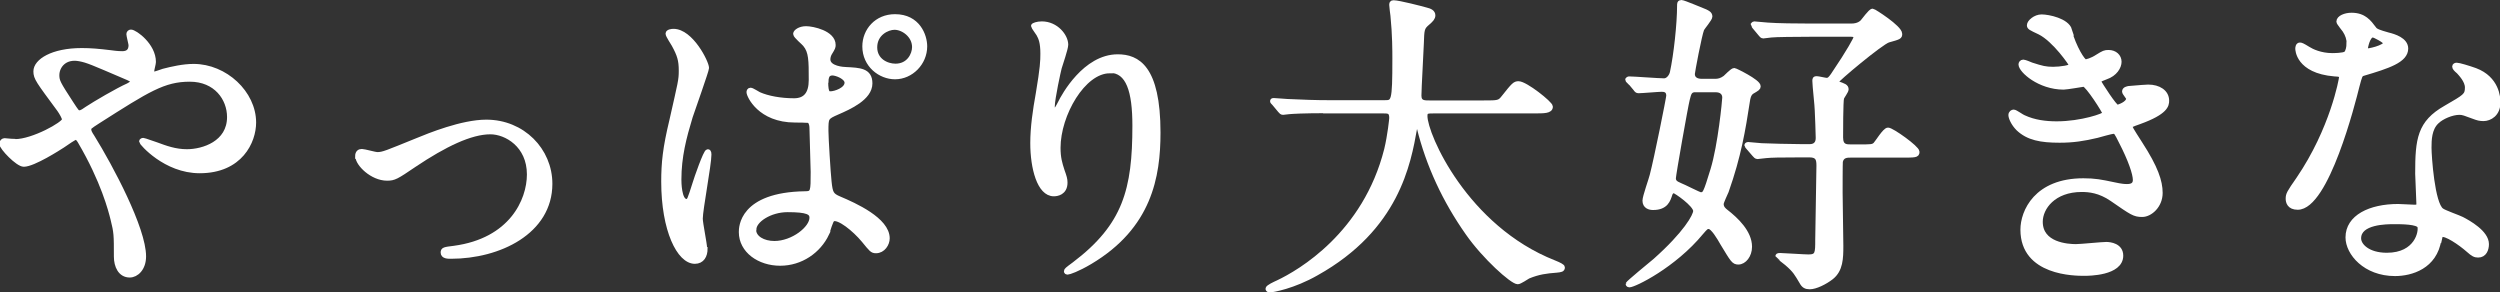
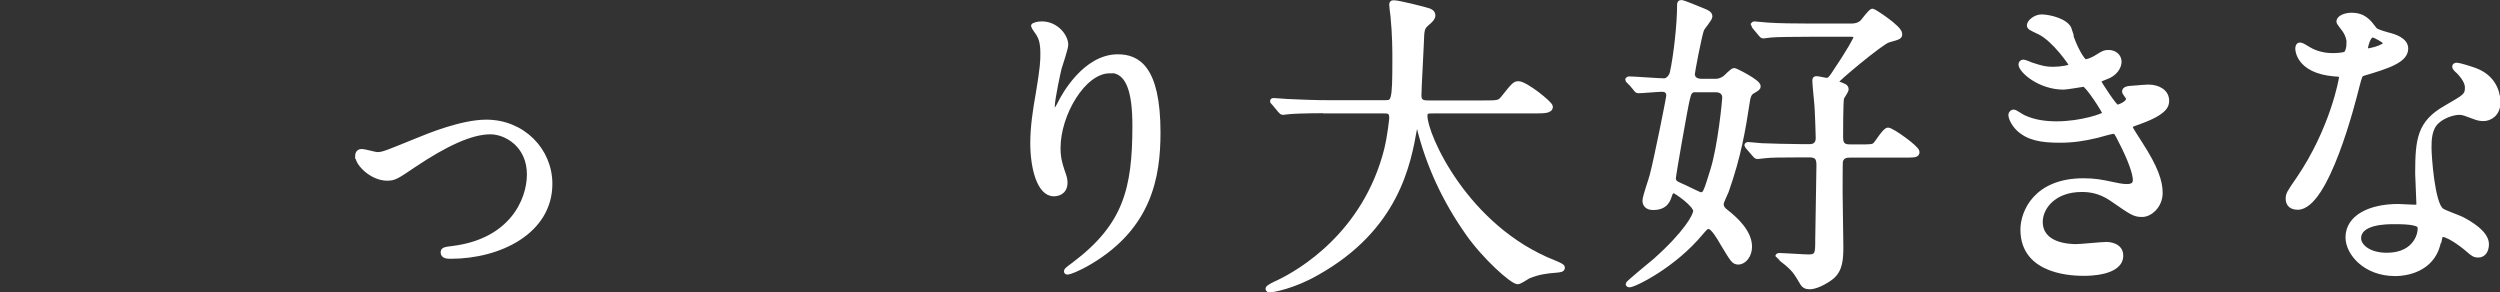
<svg xmlns="http://www.w3.org/2000/svg" id="_レイヤー_2" data-name="レイヤー 2" viewBox="0 0 104.05 12.16">
  <rect x="0" y="0" width="104.05" height="12.16" fill="#333333" stroke="none" />
  <defs>
    <style>
      .cls-1 {
        fill: #fff;
        stroke: #fff;
        stroke-miterlimit: 10;
        stroke-width: .2px;
      }
    </style>
  </defs>
  <g id="_レイヤー_1-2" data-name="レイヤー 1">
    <g>
-       <path class="cls-1" d="m.63,5.89c.74,0,2.05-.73,2.05-.91,0-.09-.12-.29-.21-.42-.87-1.18-.98-1.31-.98-1.59,0-.42.69-.87,1.91-.87.4,0,.71.03,1.21.09.27.04.44.04.48.04.22,0,.36-.1.36-.35,0-.06-.09-.39-.09-.46,0-.05.04-.09.09-.09.16,0,.94.55.94,1.25,0,.07-.07.31-.07.38,0,.04.01.12.09.12.06,0,.33-.1.39-.12.35-.09.82-.2,1.26-.2,1.31,0,2.5,1.11,2.5,2.34,0,.78-.55,2.01-2.25,2.01-1.43,0-2.42-1.17-2.42-1.22,0-.04.04-.05.08-.05.03,0,.47.16.54.18.38.14.78.29,1.27.29.68,0,1.77-.35,1.77-1.44,0-.77-.56-1.57-1.65-1.57s-1.75.43-3.81,1.74c-.39.25-.39.26-.39.35,0,.08.04.16.14.31.78,1.26,2.14,3.82,2.14,4.97,0,.51-.31.78-.58.78-.39,0-.56-.38-.56-.77,0-.91,0-1-.14-1.56-.09-.36-.4-1.59-1.37-3.24-.05-.08-.1-.16-.18-.16-.06,0-.36.21-.55.34-.14.09-1.21.78-1.61.78-.25,0-.92-.7-.92-.86,0-.08.07-.13.12-.13s.25.03.42.03Zm1.74-2.77c0,.26.05.35.59,1.18.23.35.25.39.35.39.09,0,.21-.09.31-.16.35-.23,1.27-.77,1.72-.97.13-.07.18-.12.18-.18,0-.05-.04-.08-.4-.23-1.24-.53-1.48-.64-1.81-.7-.62-.12-.94.3-.94.68Z" />
      <path class="cls-1" d="m14.88,6.51c0-.16.08-.21.18-.21s.55.13.64.13c.25,0,.39-.07,1.65-.58.51-.21,1.88-.77,2.89-.77,1.51,0,2.65,1.17,2.65,2.57,0,2-2.12,3.02-4.12,3.02-.13,0-.33,0-.33-.16,0-.12.05-.13.46-.18,2.38-.32,3.13-1.98,3.13-3.07,0-1.22-.96-1.77-1.62-1.77-.82,0-1.9.52-3.17,1.37-.75.51-.84.56-1.13.56-.62,0-1.22-.6-1.22-.91Z" />
-       <path class="cls-1" d="m29.35,10.35c0,.29-.13.53-.43.53-.65,0-1.3-1.3-1.3-3.32,0-.77.06-1.39.34-2.55.36-1.6.39-1.66.39-2.07,0-.44-.07-.66-.3-1.08-.04-.08-.25-.38-.25-.46s.16-.1.23-.1c.73,0,1.38,1.3,1.38,1.53,0,.1-.57,1.7-.68,2.03-.26.86-.47,1.66-.47,2.61,0,.08,0,.91.31.91.12,0,.13-.05.36-.77.05-.17.44-1.3.53-1.3.05,0,.05.09.05.12,0,.42-.36,2.29-.36,2.67,0,.2.18,1.05.18,1.24Zm5.06-.62c-.34.71-1.07,1.23-1.94,1.23s-1.62-.53-1.62-1.3c0-.18,0-1.56,2.66-1.6.33,0,.33-.09.33-.9,0-.08-.04-1.46-.05-1.82,0-.08-.01-.23-.1-.31-.03-.03-.53-.03-.6-.03-1.47,0-1.92-1.03-1.92-1.16,0-.04.01-.09.07-.09s.3.16.35.18c.36.16.9.26,1.46.26q.71,0,.71-.86c0-.82,0-1.18-.25-1.48-.05-.07-.4-.35-.4-.44,0-.08.17-.22.44-.22s1.13.18,1.13.68c0,.09-.01.12-.14.33-.04.06-.08.17-.08.27,0,.39.68.42.75.42.57.03,1,.04,1,.58,0,.61-.87.99-1.35,1.2-.48.21-.48.22-.48.78,0,.29.09,1.75.13,2.11.05.48.09.57.42.71.64.27,2,.88,2,1.65,0,.23-.18.52-.47.52-.16,0-.19-.05-.51-.44-.38-.46-1.05-1-1.29-.88-.09.04-.21.52-.25.61Zm-3.04-.17c0,.35.4.57.86.57.77,0,1.56-.62,1.56-1.07,0-.22-.18-.33-1.01-.33-.74,0-1.4.44-1.4.82Zm3-6.15c0,.49.1.49.2.49.18,0,.68-.16.68-.46,0-.23-.43-.4-.61-.4-.04,0-.1.01-.16.05-.05.04-.1.14-.1.31Zm4.12-1.48c0,.69-.57,1.27-1.24,1.27-.61,0-1.26-.49-1.26-1.27,0-.65.49-1.24,1.26-1.24.95,0,1.24.79,1.24,1.24Zm-2.08.04c0,.55.49.78.86.78.56,0,.79-.48.79-.79,0-.49-.47-.82-.83-.82-.3,0-.82.25-.82.83Z" />
      <path class="cls-1" d="m46.19,2.95c-1.11,0-2.15,1.82-2.15,3.2,0,.42.07.65.17.96.09.25.12.35.12.49,0,.43-.35.47-.47.47-.6,0-.88-1.08-.88-2.11,0-.66.1-1.35.23-2.07.18-1.07.19-1.35.19-1.66,0-.46-.08-.65-.17-.81-.03-.05-.22-.31-.22-.34s.16-.09.35-.09c.6,0,1,.52,1,.87,0,.16-.23.82-.27.96-.03.1-.29,1.29-.29,1.61,0,.04,0,.18.1.18.06,0,.14-.16.23-.33.14-.29,1.03-1.92,2.39-1.92.81,0,1.68.43,1.68,3.16,0,1.83-.36,3.91-2.83,5.38-.52.31-.88.43-.94.43-.03,0-.05-.01-.05-.04,0-.04.03-.07.33-.29,2.13-1.61,2.52-3.12,2.52-5.77,0-1.43-.26-2.3-1.05-2.3Z" />
      <path class="cls-1" d="m55.31,4.61c-1.14,0-1.51.03-1.64.04-.05,0-.23.03-.27.03-.05,0-.08-.03-.12-.08l-.25-.3c-.05-.06-.07-.06-.07-.09s.03-.03.05-.03c.09,0,.49.04.57.04.64.03,1.17.05,1.78.05h2.25c.4,0,.44,0,.44-1.83,0-.31,0-1-.08-1.79-.01-.08-.05-.38-.05-.44s0-.1.08-.1c.21,0,1.18.25,1.35.3.17.04.29.1.29.23,0,.1-.07.18-.21.3-.25.21-.25.27-.27.88-.01.34-.1,1.85-.1,2.16s.23.3.44.3h2.25c.6,0,.66,0,.83-.22.42-.53.47-.58.62-.58.29,0,1.33.83,1.33.96,0,.18-.26.18-.69.18h-4.15c-.29,0-.38,0-.38.21,0,.79,1.69,4.65,5.37,6.1q.35.14.35.2c0,.09-.06.1-.26.12-.4.03-.74.07-1.17.25-.07.04-.35.23-.43.23-.23,0-1.39-1.04-2.08-2.03-.95-1.35-1.64-2.82-2.03-4.41-.01-.08-.07-.26-.09-.26-.04,0-.04.04-.09.31-.26,1.46-.74,4.16-4.09,6.03-.96.55-1.83.7-1.94.7-.03,0-.08-.01-.08-.05,0-.07.29-.2.42-.26.91-.43,3.63-2.01,4.52-5.54.14-.58.21-1.27.21-1.31,0-.29-.14-.29-.35-.29h-2.27Z" />
      <path class="cls-1" d="m67.81,3.4q-.07-.07-.07-.08s.03-.04.05-.04c.21,0,1.23.08,1.47.08.16,0,.3-.17.34-.34.16-.74.3-2.03.3-2.78,0-.09,0-.14.08-.14.09,0,.88.34.99.38.1.05.2.09.2.21,0,.09-.3.44-.34.52-.1.25-.39,1.79-.39,1.87,0,.21.17.3.38.3h.58c.12,0,.25-.03.4-.14.05-.04.3-.31.38-.31.04,0,1,.47,1,.66,0,.07-.03.09-.27.23-.05.04-.14.1-.18.4-.18,1.17-.36,2.27-.88,3.74-.03.08-.21.44-.21.53,0,.17.12.26.18.31.44.34,1,.87,1,1.47,0,.36-.23.64-.47.64-.19,0-.23-.08-.66-.79-.13-.23-.4-.69-.57-.69-.1,0-.13.03-.32.25-1.13,1.37-2.78,2.18-2.99,2.18-.01,0-.05-.01-.05-.04,0-.04.95-.82,1.13-.97,1.27-1.13,1.68-1.87,1.68-2.07,0-.27-.83-.84-.9-.84-.05,0-.13.04-.16.13-.08.25-.17.57-.71.57-.14,0-.34-.05-.34-.29,0-.16.26-.88.3-1.05.18-.68.69-3.22.69-3.32,0-.26-.21-.26-.3-.26-.14,0-.81.06-.96.06-.05,0-.08-.03-.12-.09l-.25-.3Zm2.81.33c-.3,0-.32.13-.39.4-.07.26-.58,3.15-.58,3.29,0,.18.14.23.27.29.14.05.79.39.86.39.18,0,.2-.03.51-1.04.31-1.01.49-2.89.49-3,0-.04,0-.32-.38-.32h-.78Zm4.67,2.37c.1,0,.38,0,.38-.36,0-.27-.03-.87-.04-1.14,0-.18-.1-1.04-.1-1.23,0-.08,0-.1.08-.1.07,0,.35.07.42.07.1,0,.16-.07.26-.21.71-1.05.95-1.52.95-1.56,0-.13-.12-.14-.19-.14h-1.74c-.53,0-1.44.01-1.59.03-.04,0-.29.04-.33.04-.05,0-.08-.04-.12-.09l-.25-.3q-.06-.07-.06-.08s.03-.04.05-.04c.08,0,.48.05.57.05.38.03,1.2.04,1.78.04h1.69c.3,0,.43-.13.46-.16.07-.07.34-.46.43-.46.04,0,1.13.69,1.13.95,0,.12-.01.13-.48.26-.3.09-2.18,1.66-2.18,1.74,0,.03.01.05.05.06.29.1.38.13.38.25,0,.07-.18.31-.19.36-.04.13-.04,1.46-.04,1.64,0,.39.23.39.43.39h.3c.55,0,.6,0,.71-.09.08-.08.4-.61.53-.61.16,0,1.21.75,1.21.91,0,.14-.06.14-.7.14h-2.07c-.14,0-.36,0-.42.26-.01.07-.01,1.14-.01,1.3,0,.33.03,1.86.03,2.21,0,.52-.01,1-.4,1.31-.27.21-.66.4-.9.4-.16,0-.25-.05-.33-.2-.21-.35-.27-.48-.62-.78-.05-.05-.38-.29-.38-.3,0-.03.07-.03.1-.03.12,0,1,.06,1.18.06.38,0,.38-.16.38-.71,0-.44.05-2.6.05-3.09,0-.26-.04-.44-.39-.44h-.3c-.99,0-1.29.01-1.5.03-.04,0-.33.04-.36.04-.05,0-.09-.04-.13-.09l-.25-.29s-.07-.08-.07-.09c0-.03.04-.04.05-.04.08,0,.48.05.57.05.18.01,1.26.04,1.74.04h.22Z" />
      <path class="cls-1" d="m86.11,1.23c.22.79.59,1.34.68,1.34.05,0,.27-.05.51-.21.26-.16.3-.18.46-.18.26,0,.44.17.44.39,0,.21-.17.51-.56.64-.04.01-.31.12-.31.16.09.16.68,1.09.79,1.09.05,0,.47-.14.47-.36,0-.05-.17-.23-.17-.29,0-.1.13-.12.18-.13.47-.04.73-.06.81-.06.43,0,.77.21.77.57,0,.18-.03.48-1.14.88-.34.12-.38.14-.38.19,0,.07.01.09.42.73.64.99.83,1.56.83,2.04,0,.53-.42.9-.75.9s-.42-.07-1.26-.65c-.51-.35-.95-.39-1.26-.39-1.17,0-1.72.75-1.72,1.34,0,.96,1.14,1.03,1.48,1.03.21,0,1.08-.09,1.26-.09.16,0,.61.05.61.47,0,.74-1.36.74-1.52.74-.38,0-2.56,0-2.56-1.82,0-.75.56-2.04,2.52-2.04.48,0,.73.05,1.25.16.36.08.48.08.57.08.19,0,.34-.06.34-.27,0-.26-.2-.85-.59-1.6-.19-.38-.21-.42-.32-.42-.08,0-.57.14-.68.17-.55.13-.98.2-1.56.2-.78,0-1.31-.1-1.72-.49-.21-.21-.31-.46-.31-.56,0-.09.07-.13.12-.13.07,0,.35.21.42.23.43.2.91.26,1.37.26,1.03,0,2.01-.34,2.01-.42s-.73-1.22-.88-1.22c-.03,0-.71.12-.84.12-1.01,0-1.78-.7-1.78-.95,0-.04.03-.1.1-.1.05,0,.3.1.34.12.43.14.59.18.9.18s.77-.07.77-.16c0-.04-.7-1.07-1.33-1.38-.38-.18-.43-.2-.43-.29,0-.13.25-.35.51-.35.29,0,1.05.16,1.17.55Z" />
      <path class="cls-1" d="m97.77,1.83c0-.2-.06-.39-.18-.57-.04-.06-.25-.31-.25-.36,0-.16.27-.27.53-.27.52,0,.73.29.94.57.06.09.19.14.58.25.25.06.74.21.74.57,0,.49-.73.73-1.78,1.04-.12.04-.13.08-.25.53-.16.65-1.27,5.04-2.47,5.04-.35,0-.4-.23-.4-.36,0-.18.04-.25.43-.81,1.42-2.08,1.79-4.17,1.79-4.24,0-.12-.09-.13-.29-.14-1.53-.13-1.53-1.04-1.53-1.05,0-.05.01-.16.09-.16.05,0,.09.01.35.17.14.09.51.27,1,.27.03,0,.48,0,.57-.08.09-.08.12-.29.12-.4Zm3.74,8.14c-.17,1.13-1.16,1.42-1.83,1.42-1.24,0-1.96-.86-1.96-1.51,0-.84.92-1.29,2.09-1.29.1,0,.59.03.68.03.12,0,.18-.01.18-.14,0-.2-.05-1.07-.05-1.25,0-1.43.08-2.12,1.17-2.74.81-.47.9-.51.9-.85,0-.29-.29-.58-.36-.66-.12-.1-.17-.16-.17-.21,0-.04.04-.06.09-.06.09,0,.49.12.77.22.9.34.95,1.13.95,1.33,0,.49-.35.68-.61.68-.01,0-.17,0-.3-.05-.49-.18-.55-.21-.7-.21-.31,0-.74.18-.95.39-.3.29-.31.75-.31,1.08s.13,2.34.52,2.61c.12.09.73.3.84.36.27.14,1.03.56,1.03,1.04,0,.22-.09.46-.35.46-.13,0-.21-.04-.4-.21-.35-.31-.95-.71-1.13-.64-.05.03-.05.08-.08.21Zm-1.87-.74c-.3,0-1.47,0-1.47.69,0,.31.39.7,1.17.7,1.26,0,1.44-.99,1.37-1.2-.07-.19-.77-.19-1.07-.19Zm-.35-7.44c0-.09-.46-.33-.53-.33-.22,0-.31.53-.31.57,0,.03.01.07.03.08.04.04.82-.13.82-.33Z" />
    </g>
  </g>
</svg>